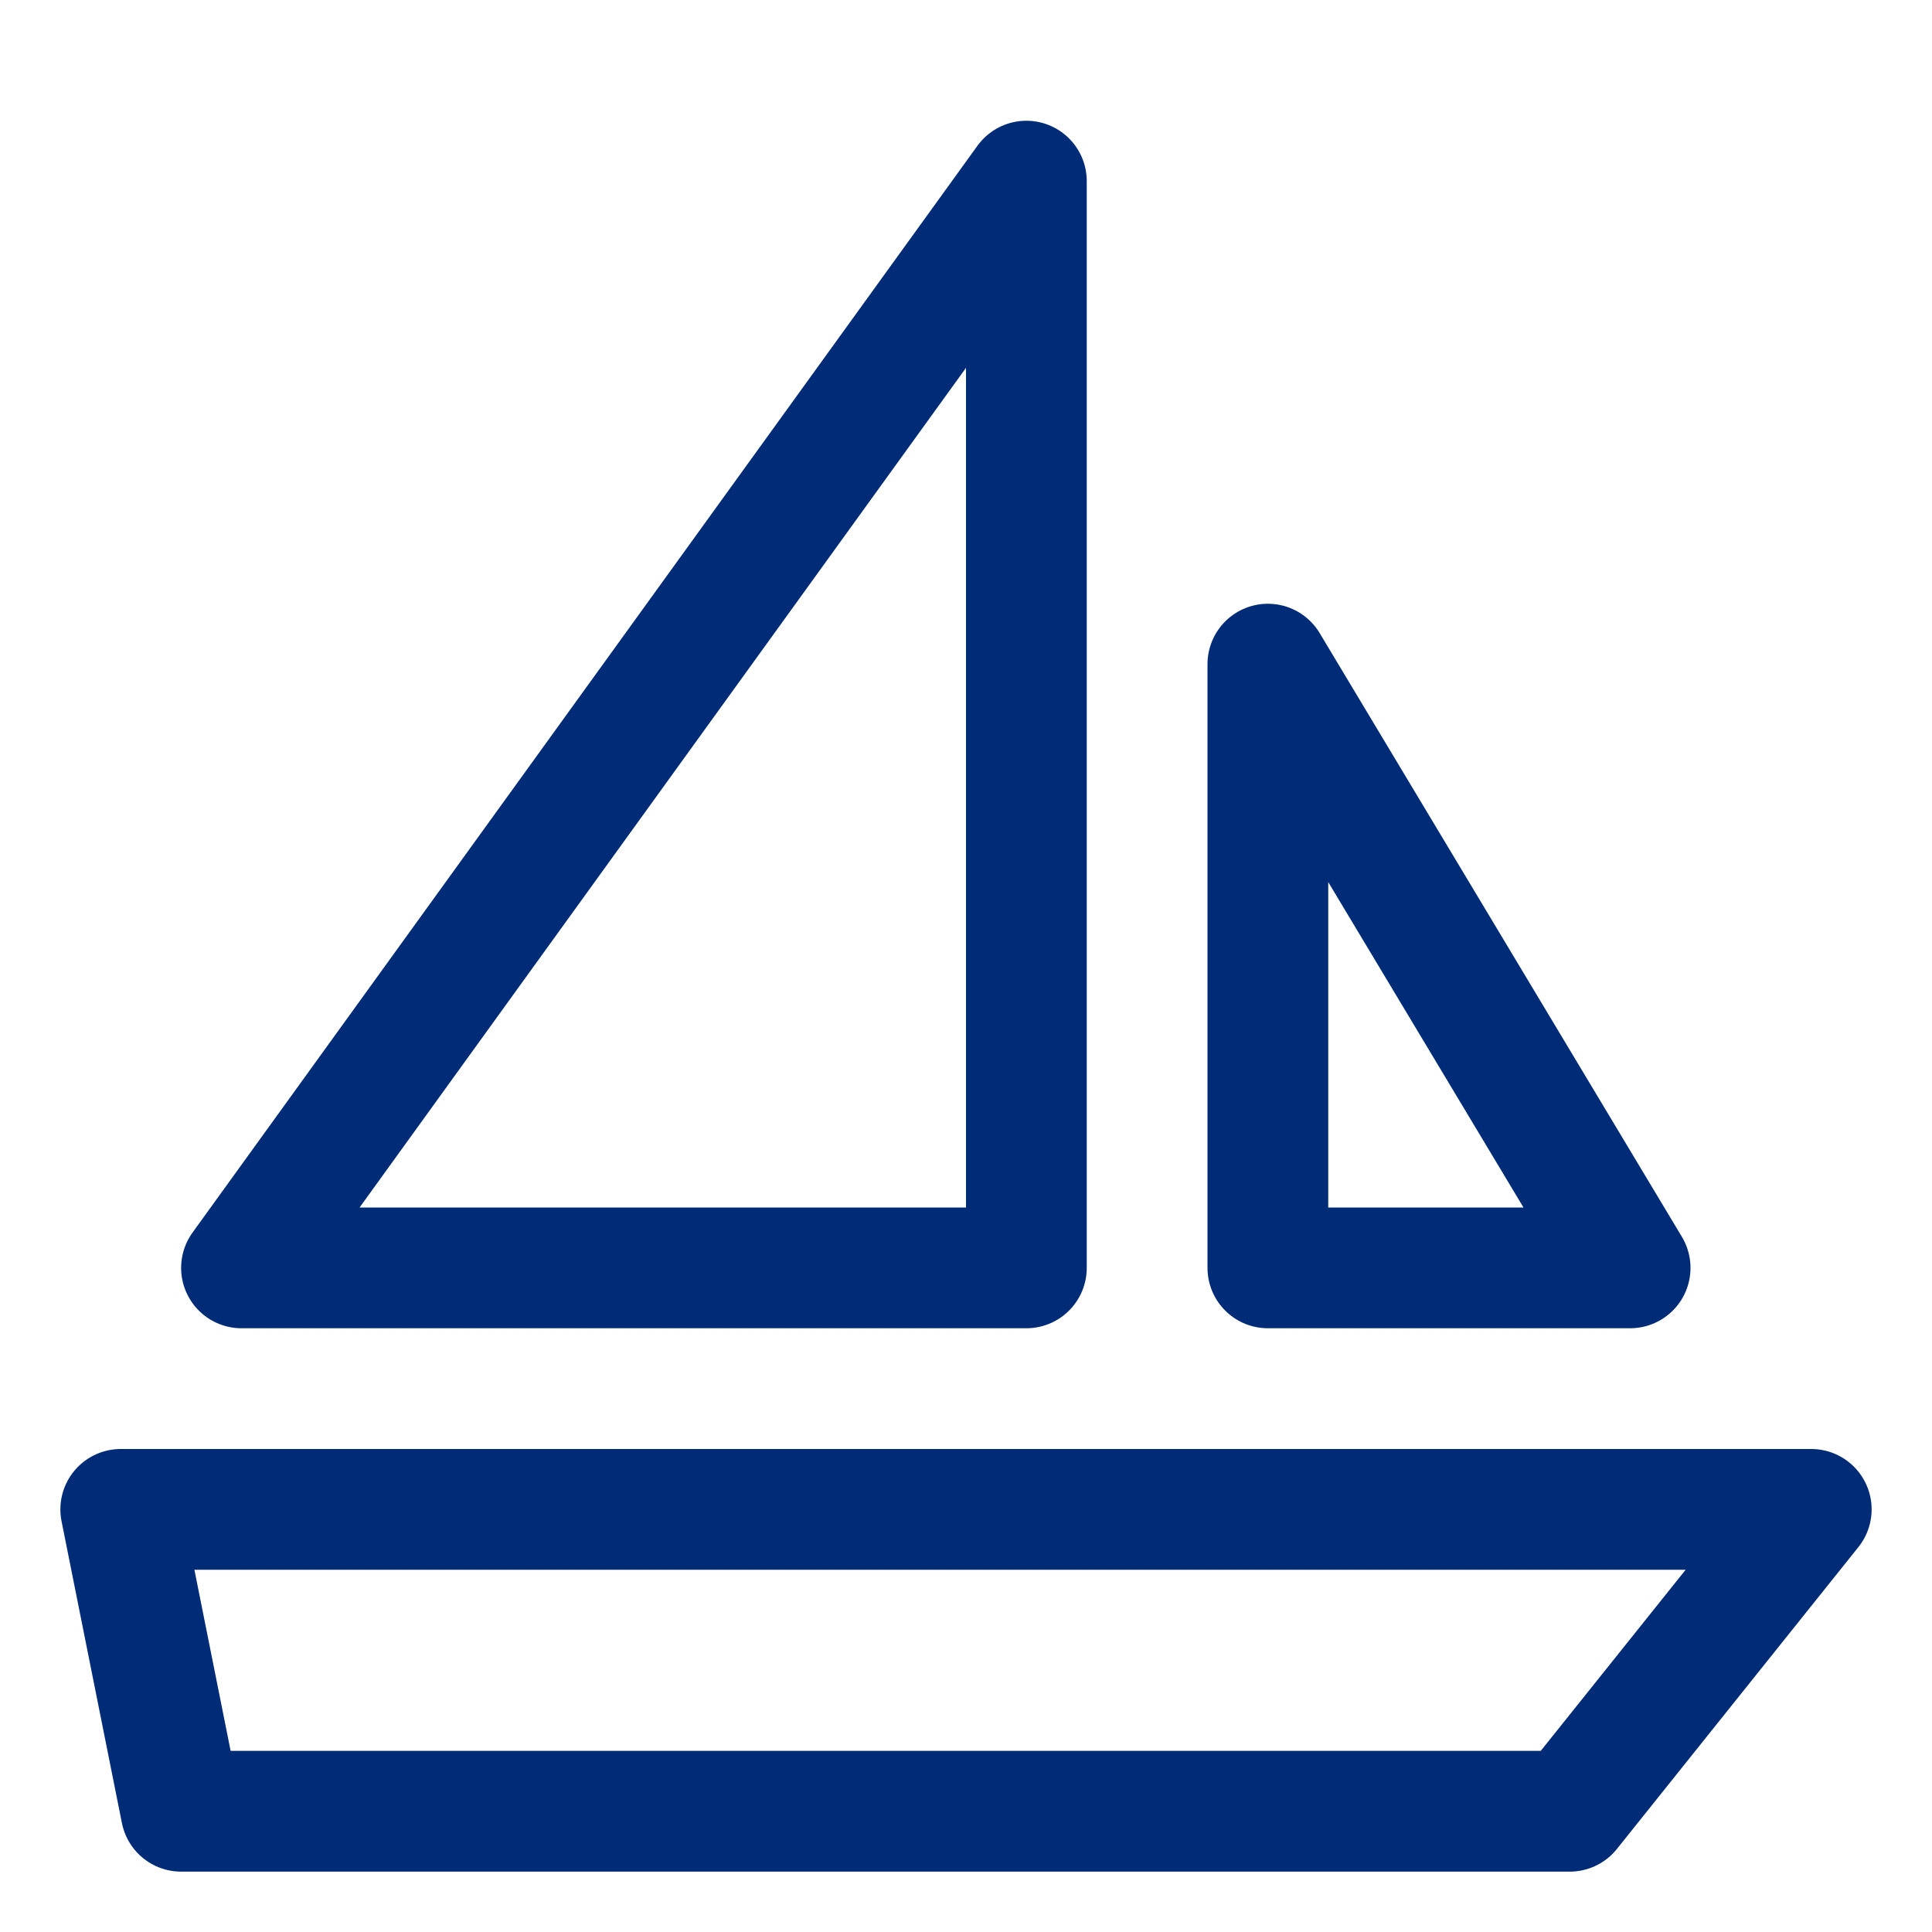
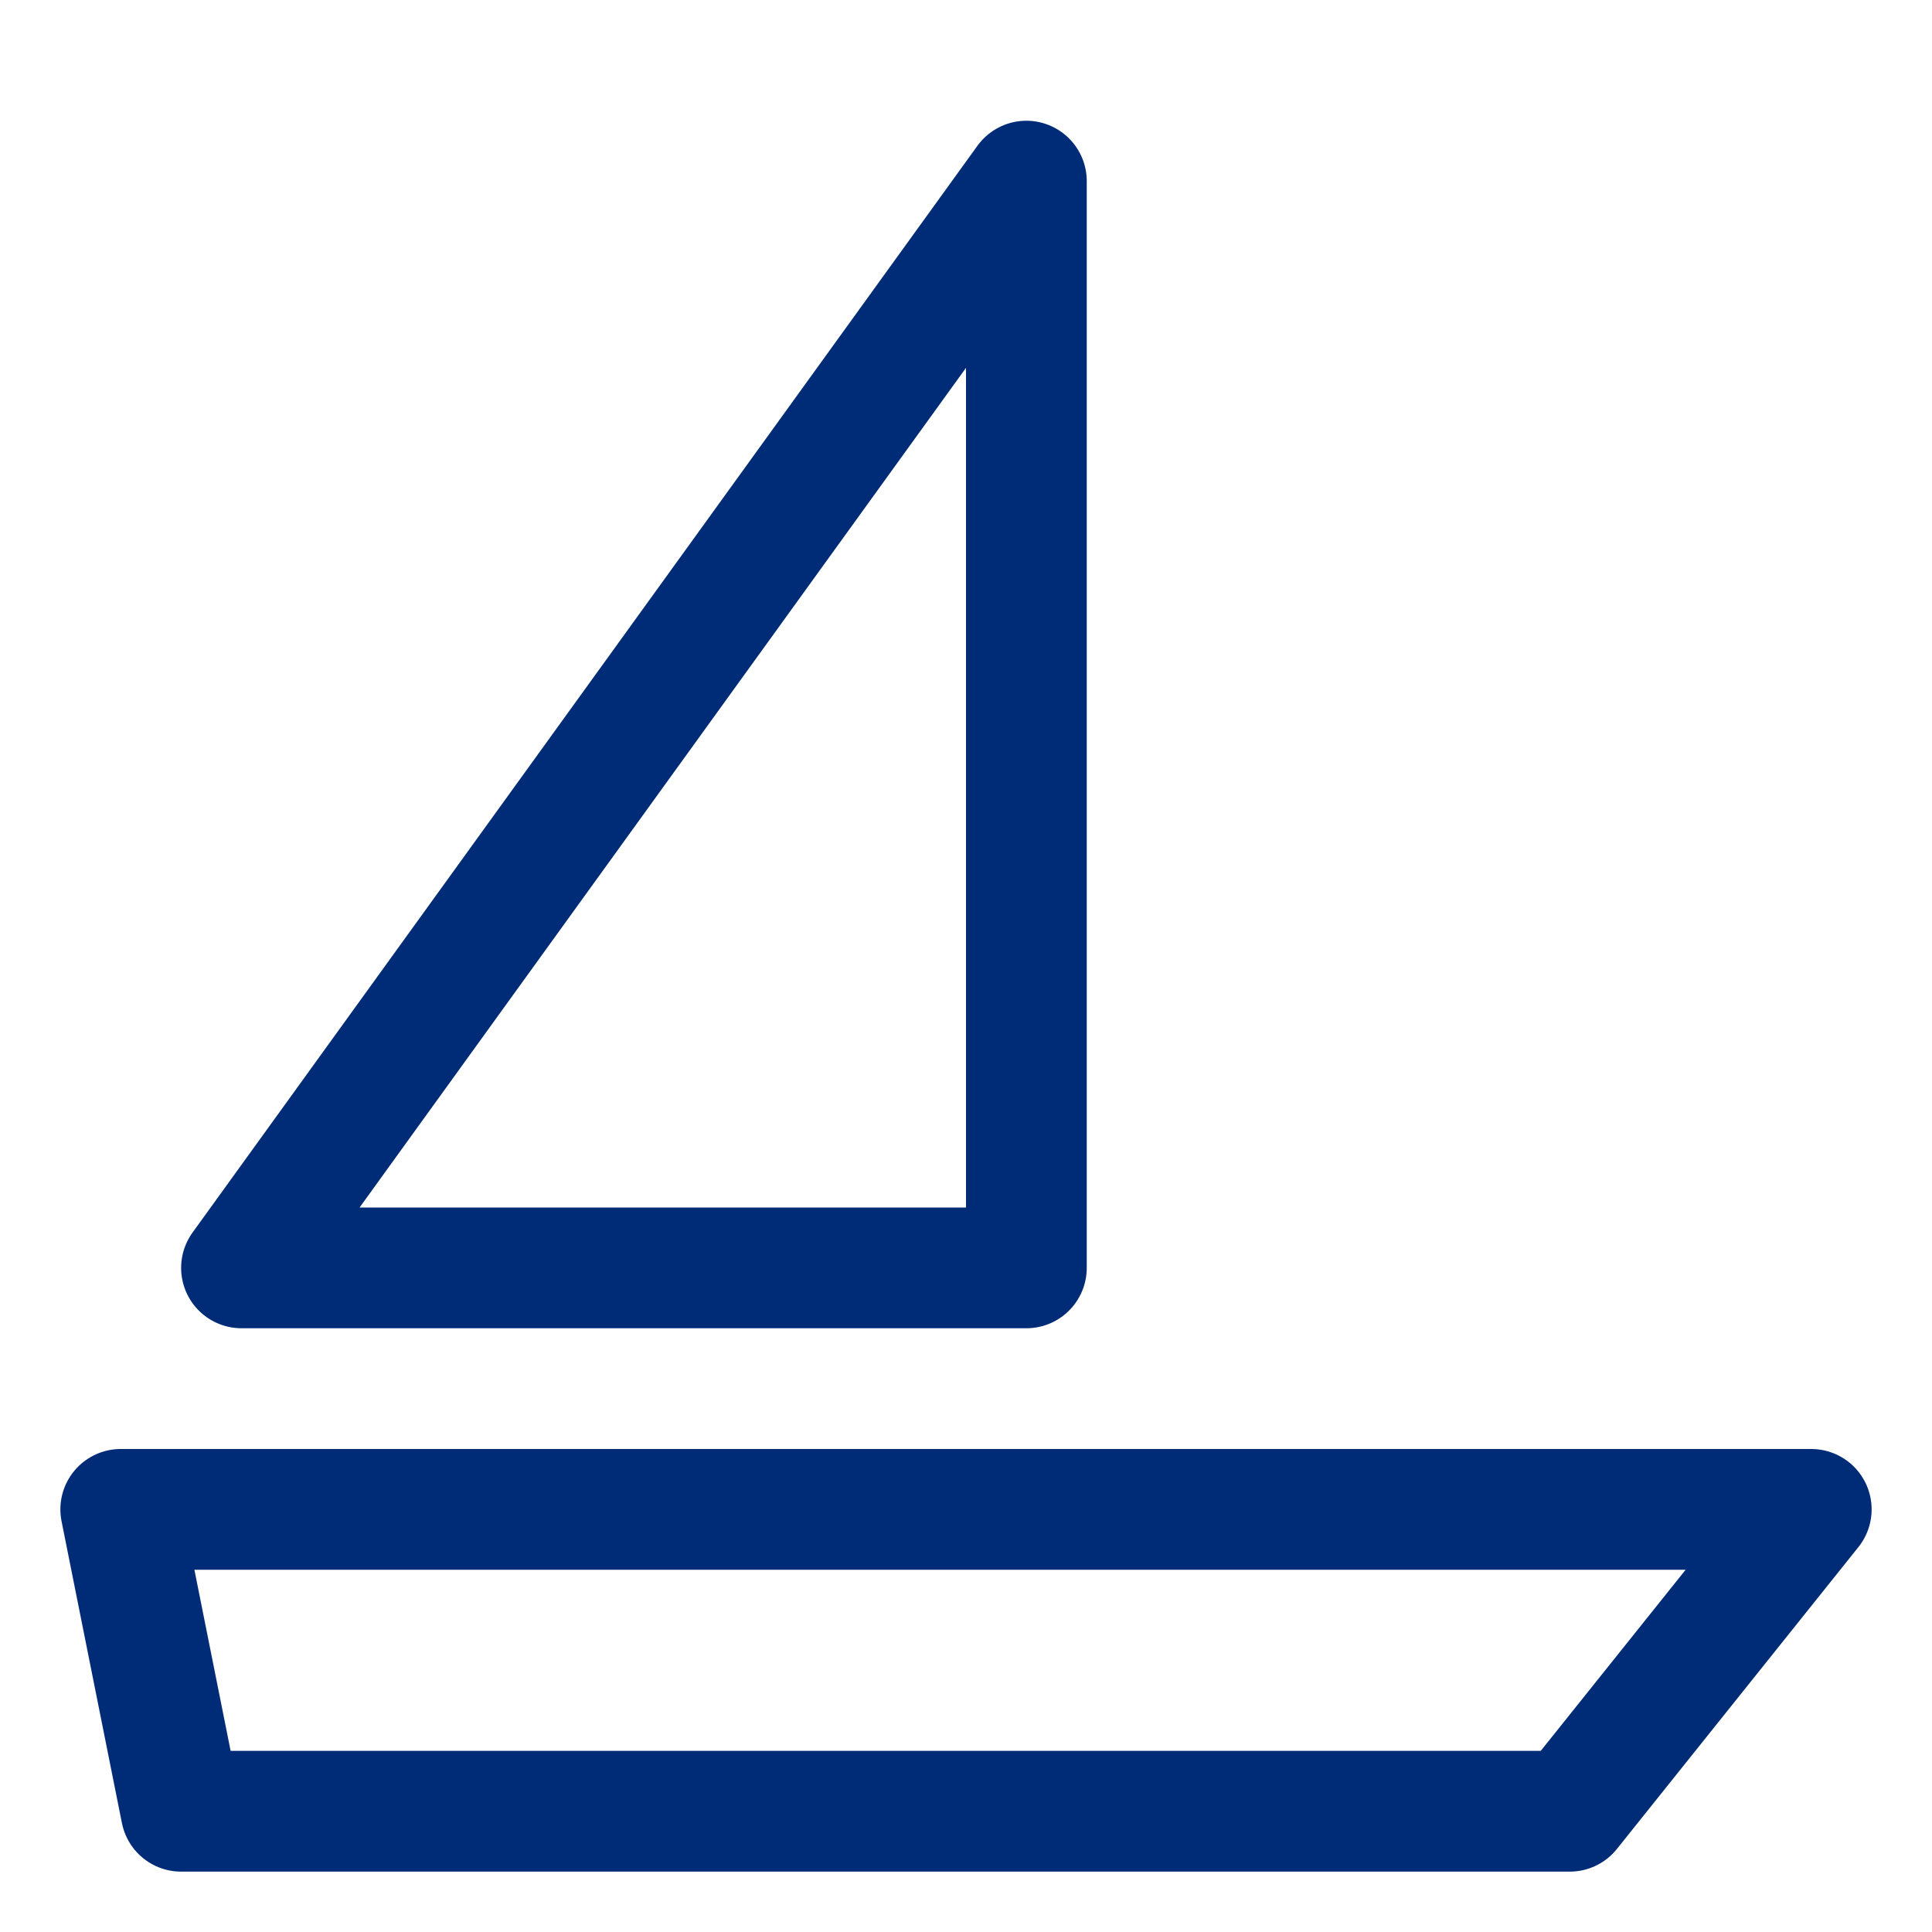
<svg xmlns="http://www.w3.org/2000/svg" version="1.1" id="Layer_1" x="0px" y="0px" viewBox="0 0 32 32" style="enable-background:new 0 0 32 32;" xml:space="preserve">
  <style type="text/css"> .st0{fill:none;stroke:#002C77;stroke-width:2;stroke-linecap:round;stroke-linejoin:round;stroke-miterlimit:10;} </style>
  <g>
    <polygon class="st0" points="26,30 3,30 2,25 30,25 " />
-     <polygon class="st0" points="21,11 21,21 27,21 " />
    <polygon class="st0" points="4,21 17,21 17,3 " />
  </g>
</svg>